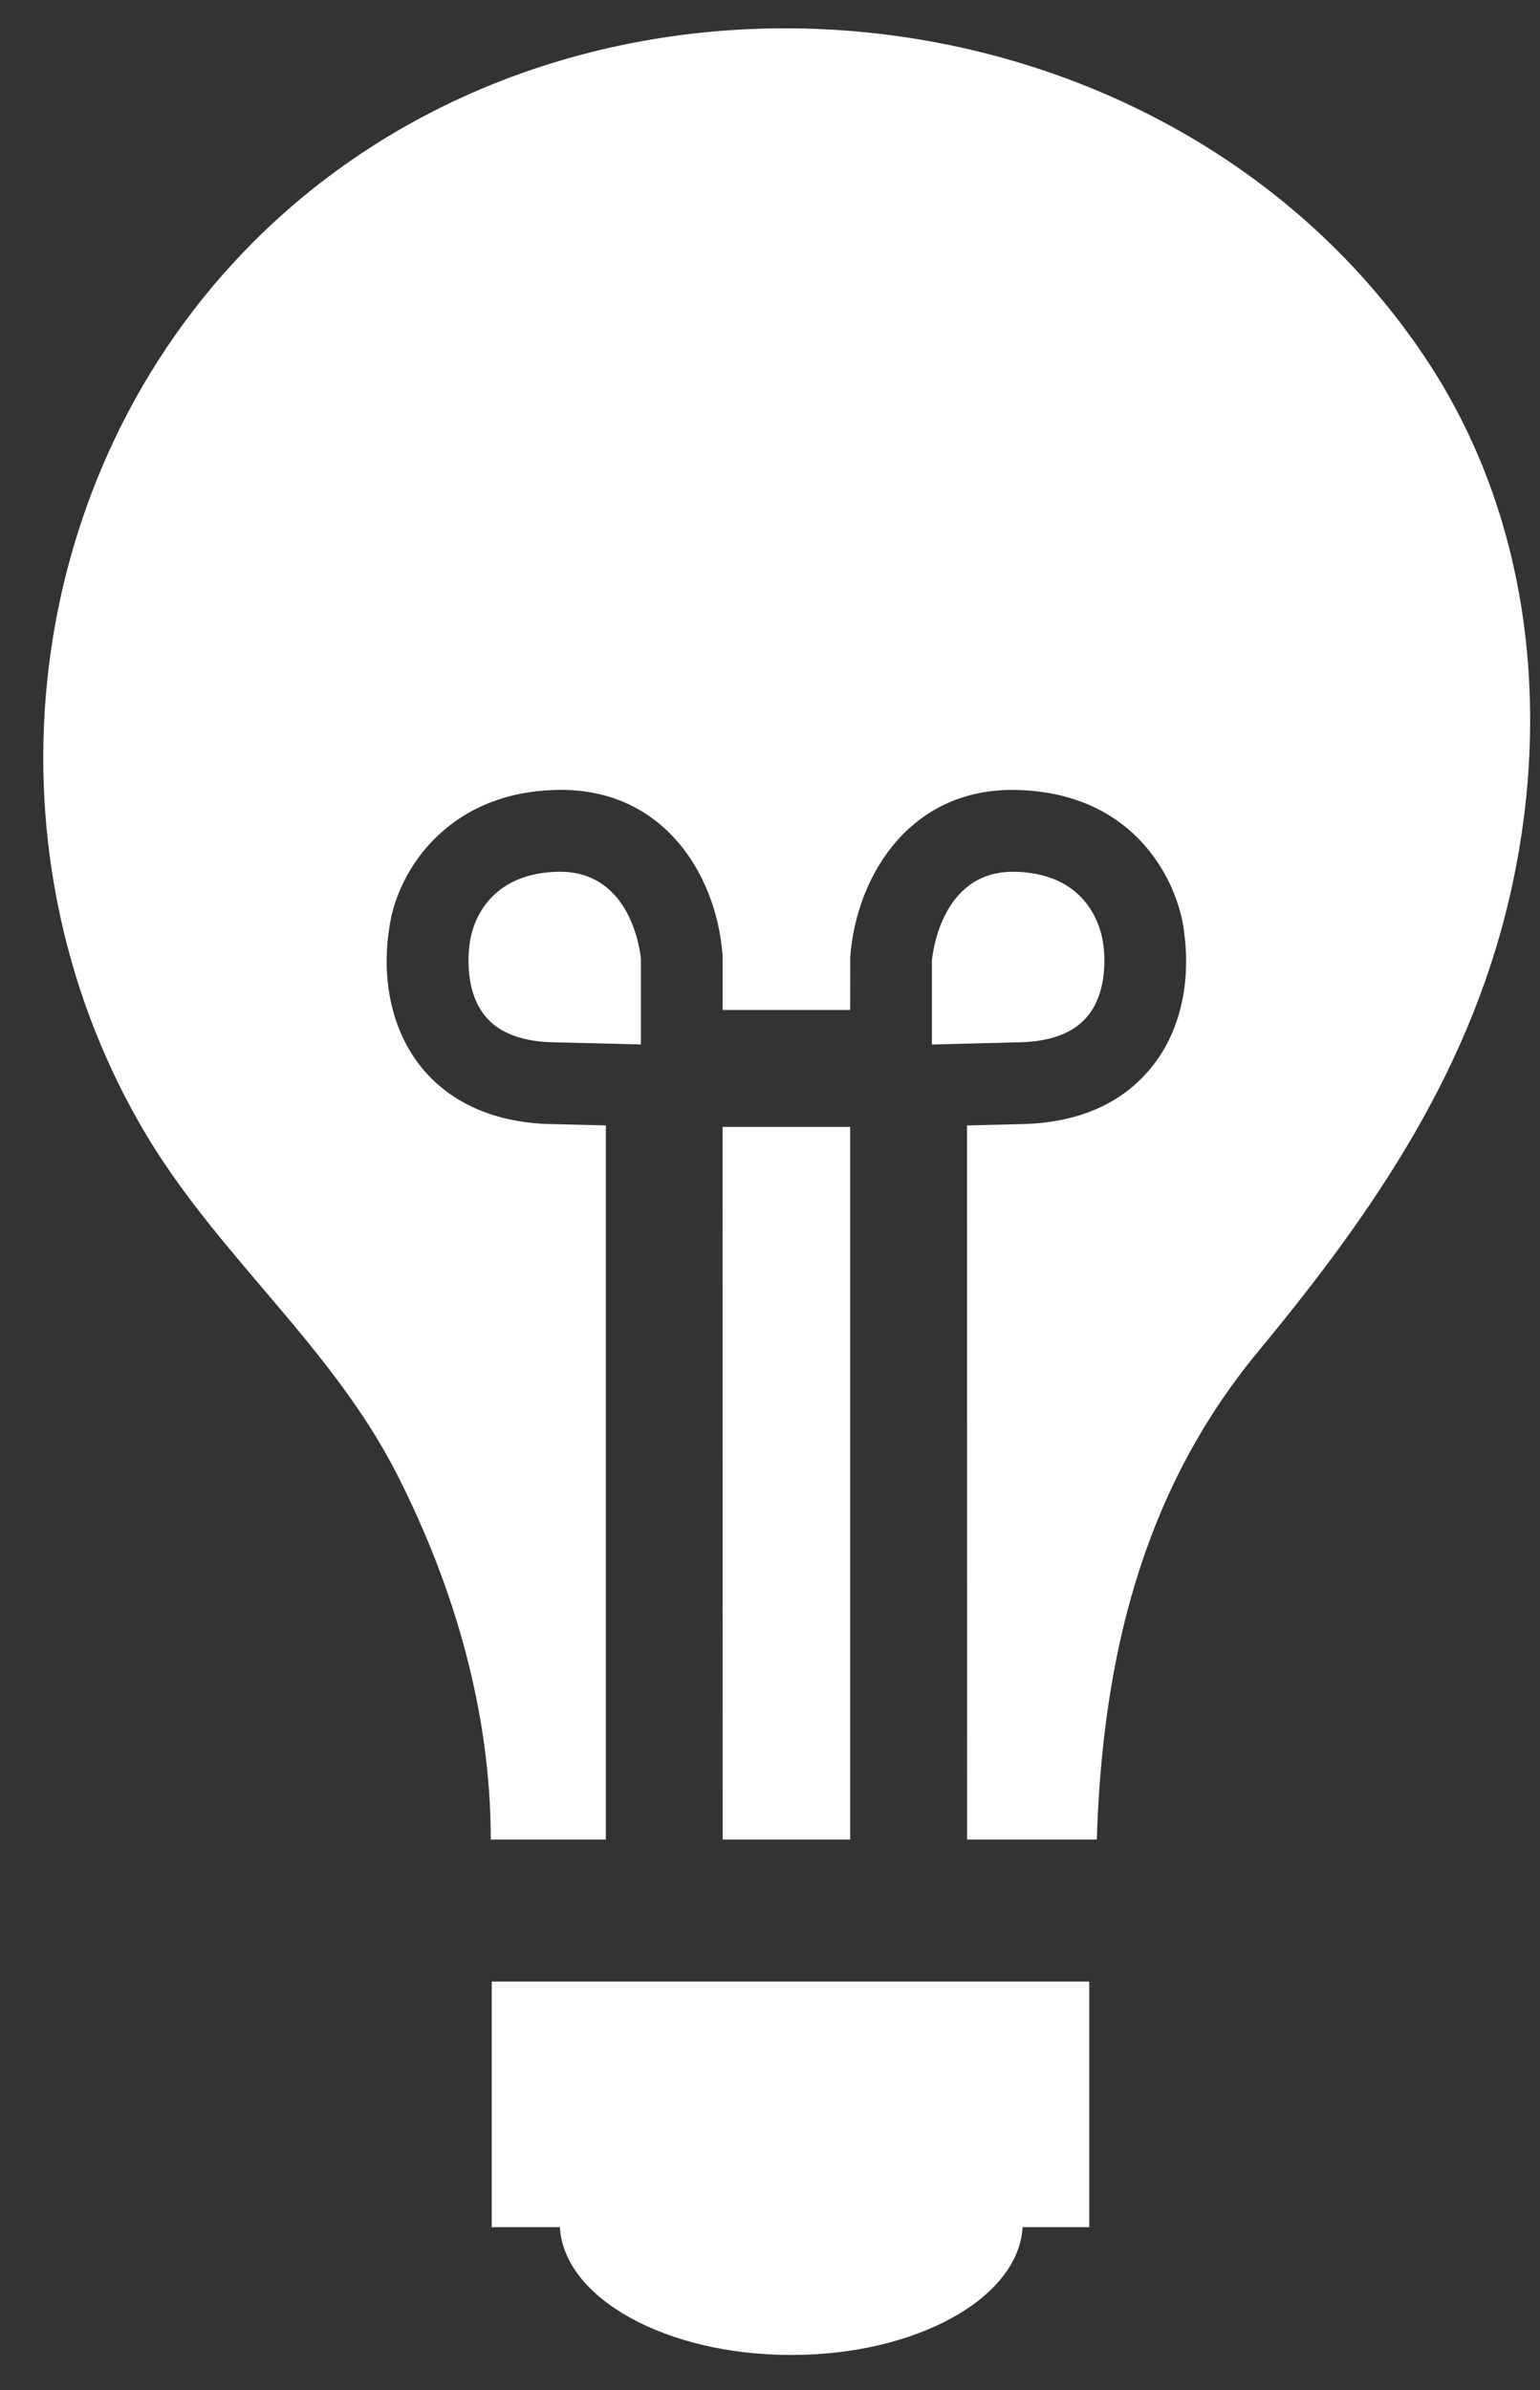
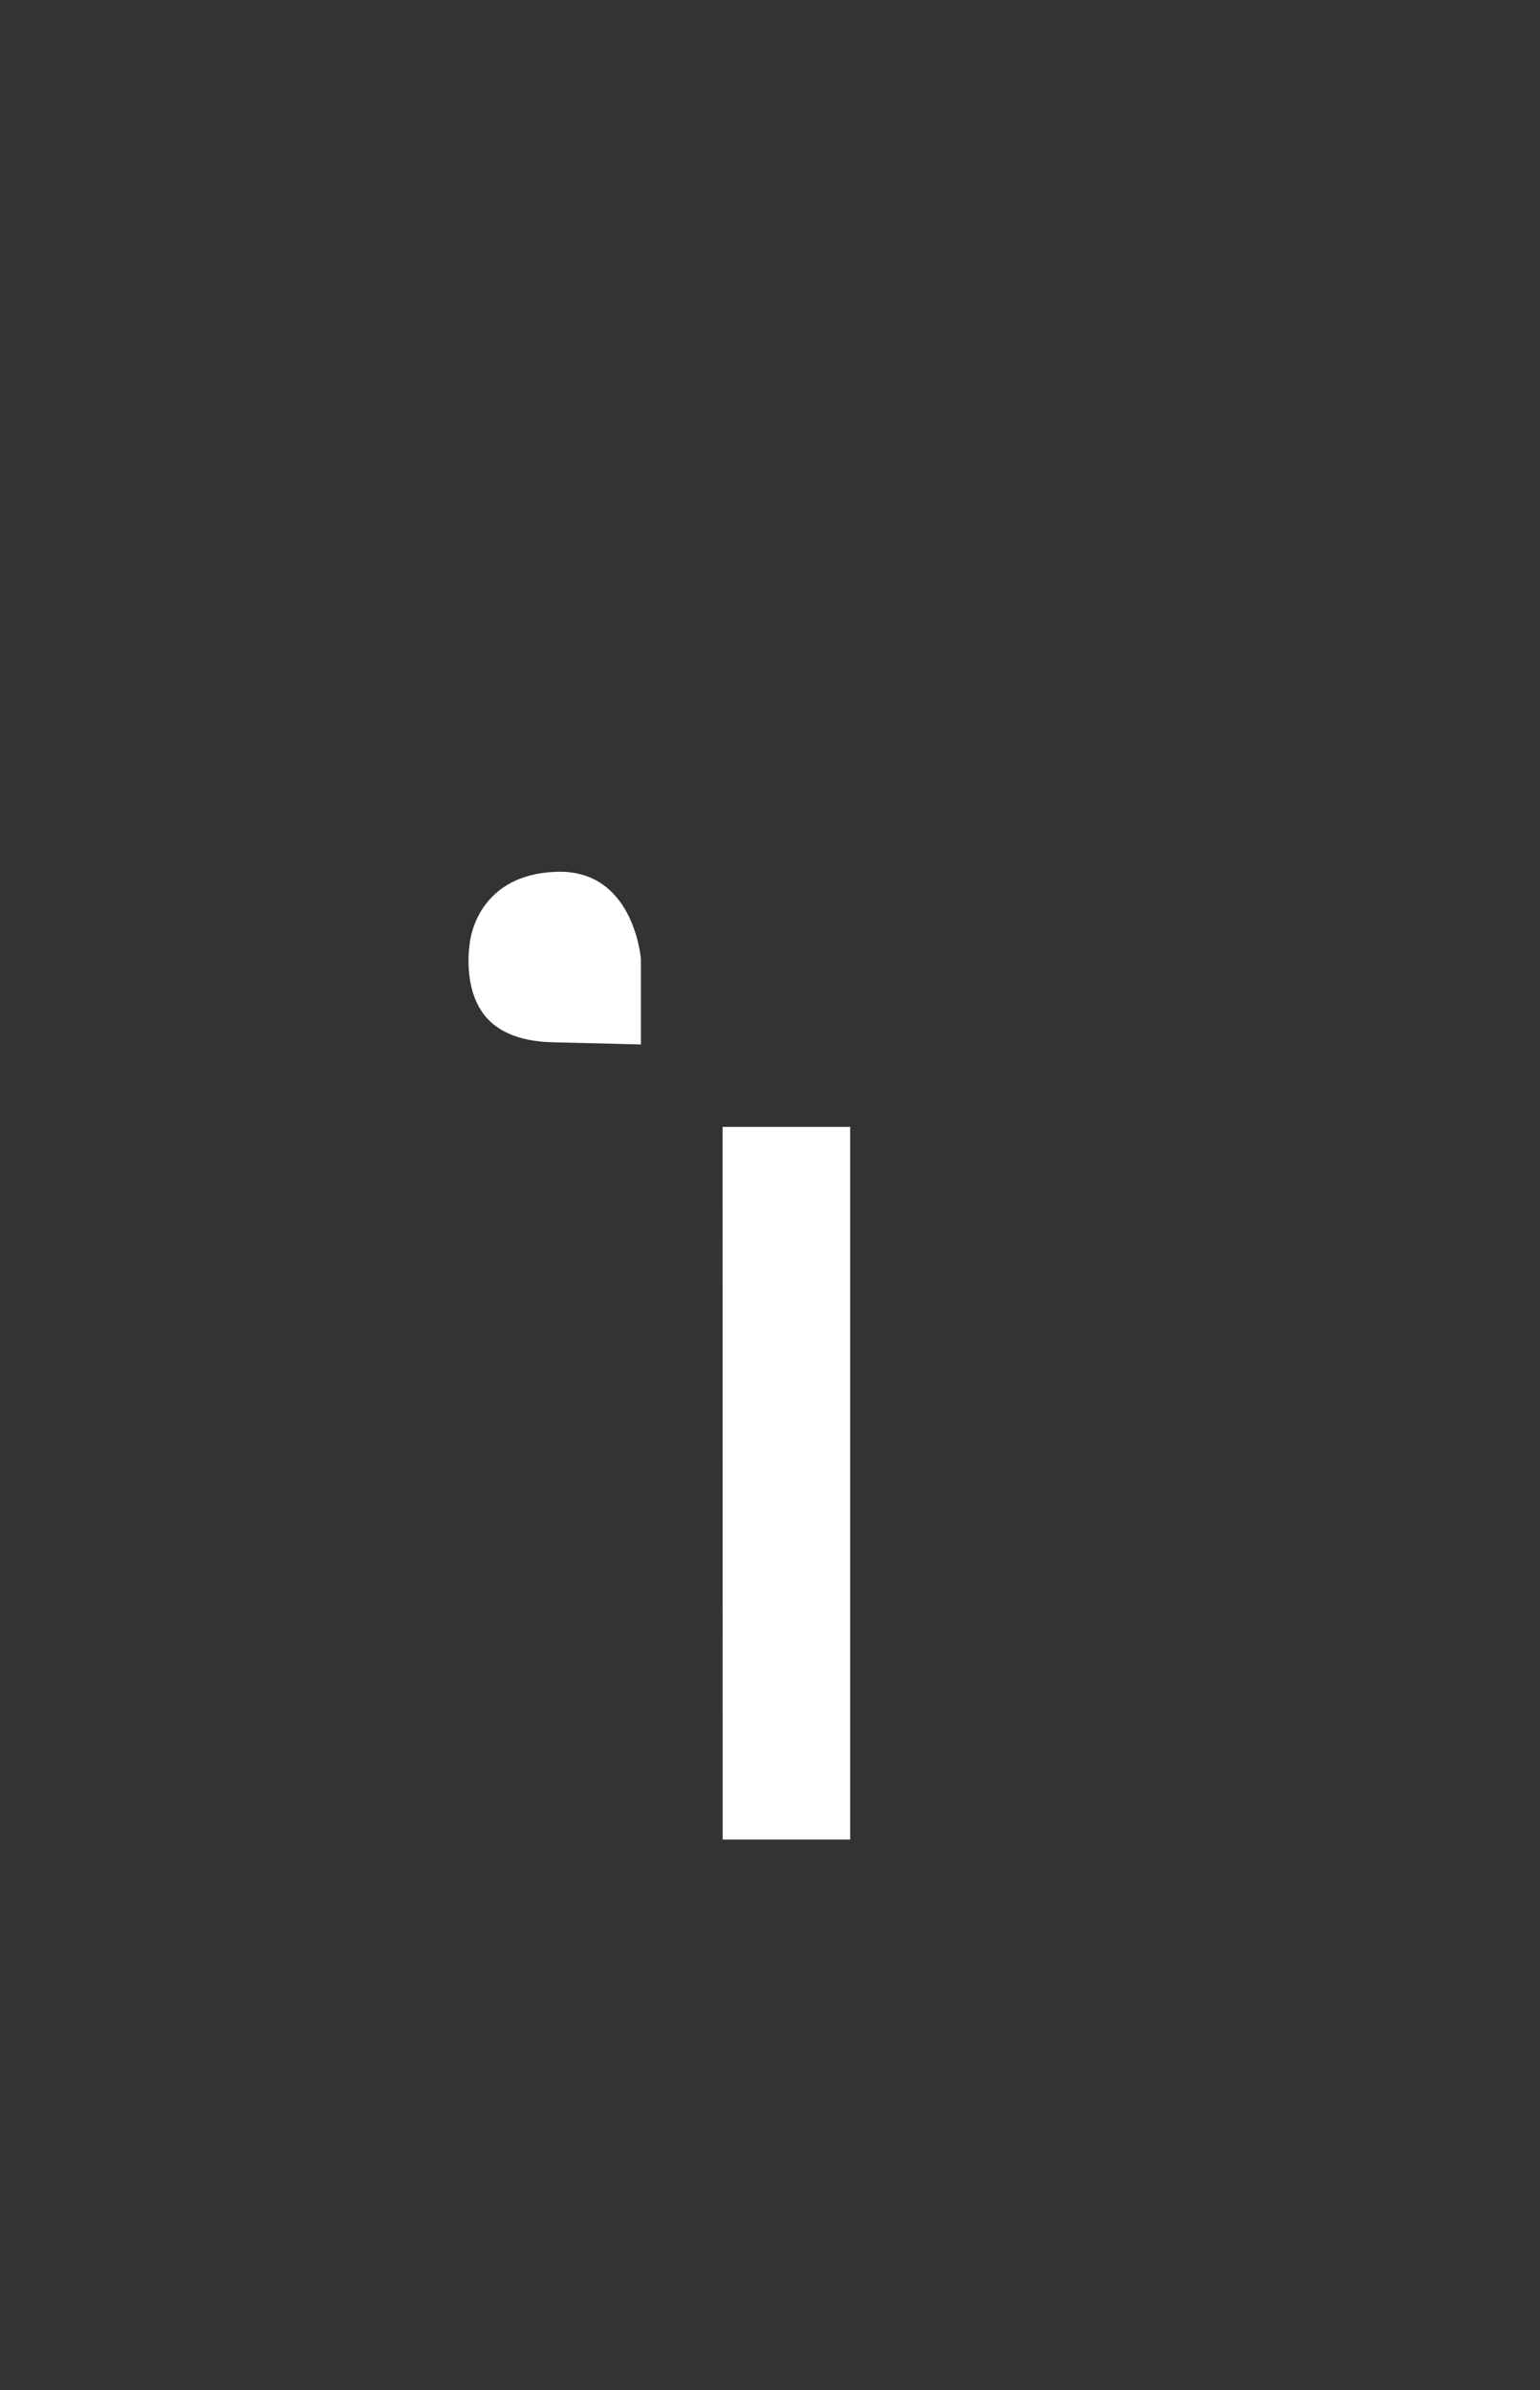
<svg xmlns="http://www.w3.org/2000/svg" width="29" height="45" viewBox="0 0 29 45" fill="none">
  <rect x="0" y="0" width="29" height="45" fill="#333333" stroke="none" />
-   <path d="M9.26 37.306V41.931H10.543C10.62 43.267 12.538 44.337 14.9 44.337C17.261 44.337 19.179 43.267 19.257 41.931H20.512V37.306H9.261H9.26Z" fill="white" />
  <path d="M10.541 16.412C10.52 16.412 10.498 16.412 10.477 16.413C9.043 16.462 8.865 17.605 8.85 17.735C8.843 17.775 8.701 18.604 9.141 19.135C9.406 19.454 9.851 19.619 10.464 19.624L12.069 19.664V18.055C12.056 17.916 11.887 16.412 10.541 16.412Z" fill="white" />
  <path d="M16.01 21.216H13.607L13.609 34.633C14.395 34.633 15.216 34.633 16.01 34.633V21.216Z" fill="white" />
-   <path d="M26.857 6.762C22.029 -0.503 10.967 -1.638 4.777 4.55C0.396 8.93 -0.423 15.896 2.674 21.23C4.053 23.608 6.232 25.303 7.486 27.776C8.565 29.904 9.242 32.25 9.242 34.633C9.242 34.633 10.13 34.633 11.409 34.633V21.189L10.433 21.164C9.371 21.155 8.508 20.79 7.948 20.11C7.108 19.087 7.282 17.767 7.326 17.512C7.443 16.479 8.358 14.944 10.425 14.874C12.453 14.794 13.484 16.425 13.606 17.969L13.608 18.021V19.015H16.01L16.012 18.005C16.132 16.455 17.173 14.798 19.192 14.874C21.439 14.95 22.208 16.673 22.302 17.573H22.3C22.354 17.941 22.457 19.153 21.671 20.11C21.103 20.8 20.261 21.155 19.168 21.165L18.21 21.189L18.211 34.633H20.654C20.76 31.242 21.502 28.093 23.693 25.444C25.897 22.78 27.748 20.082 28.485 16.631C29.203 13.268 28.785 9.664 26.857 6.762Z" fill="white" />
-   <path d="M20.477 19.135C20.918 18.603 20.775 17.775 20.774 17.766C20.753 17.605 20.576 16.462 19.142 16.413C19.121 16.413 19.1 16.412 19.079 16.412C17.697 16.412 17.555 18.02 17.549 18.09V19.665L19.147 19.624C19.767 19.619 20.212 19.454 20.477 19.135L20.477 19.135Z" fill="white" />
</svg>